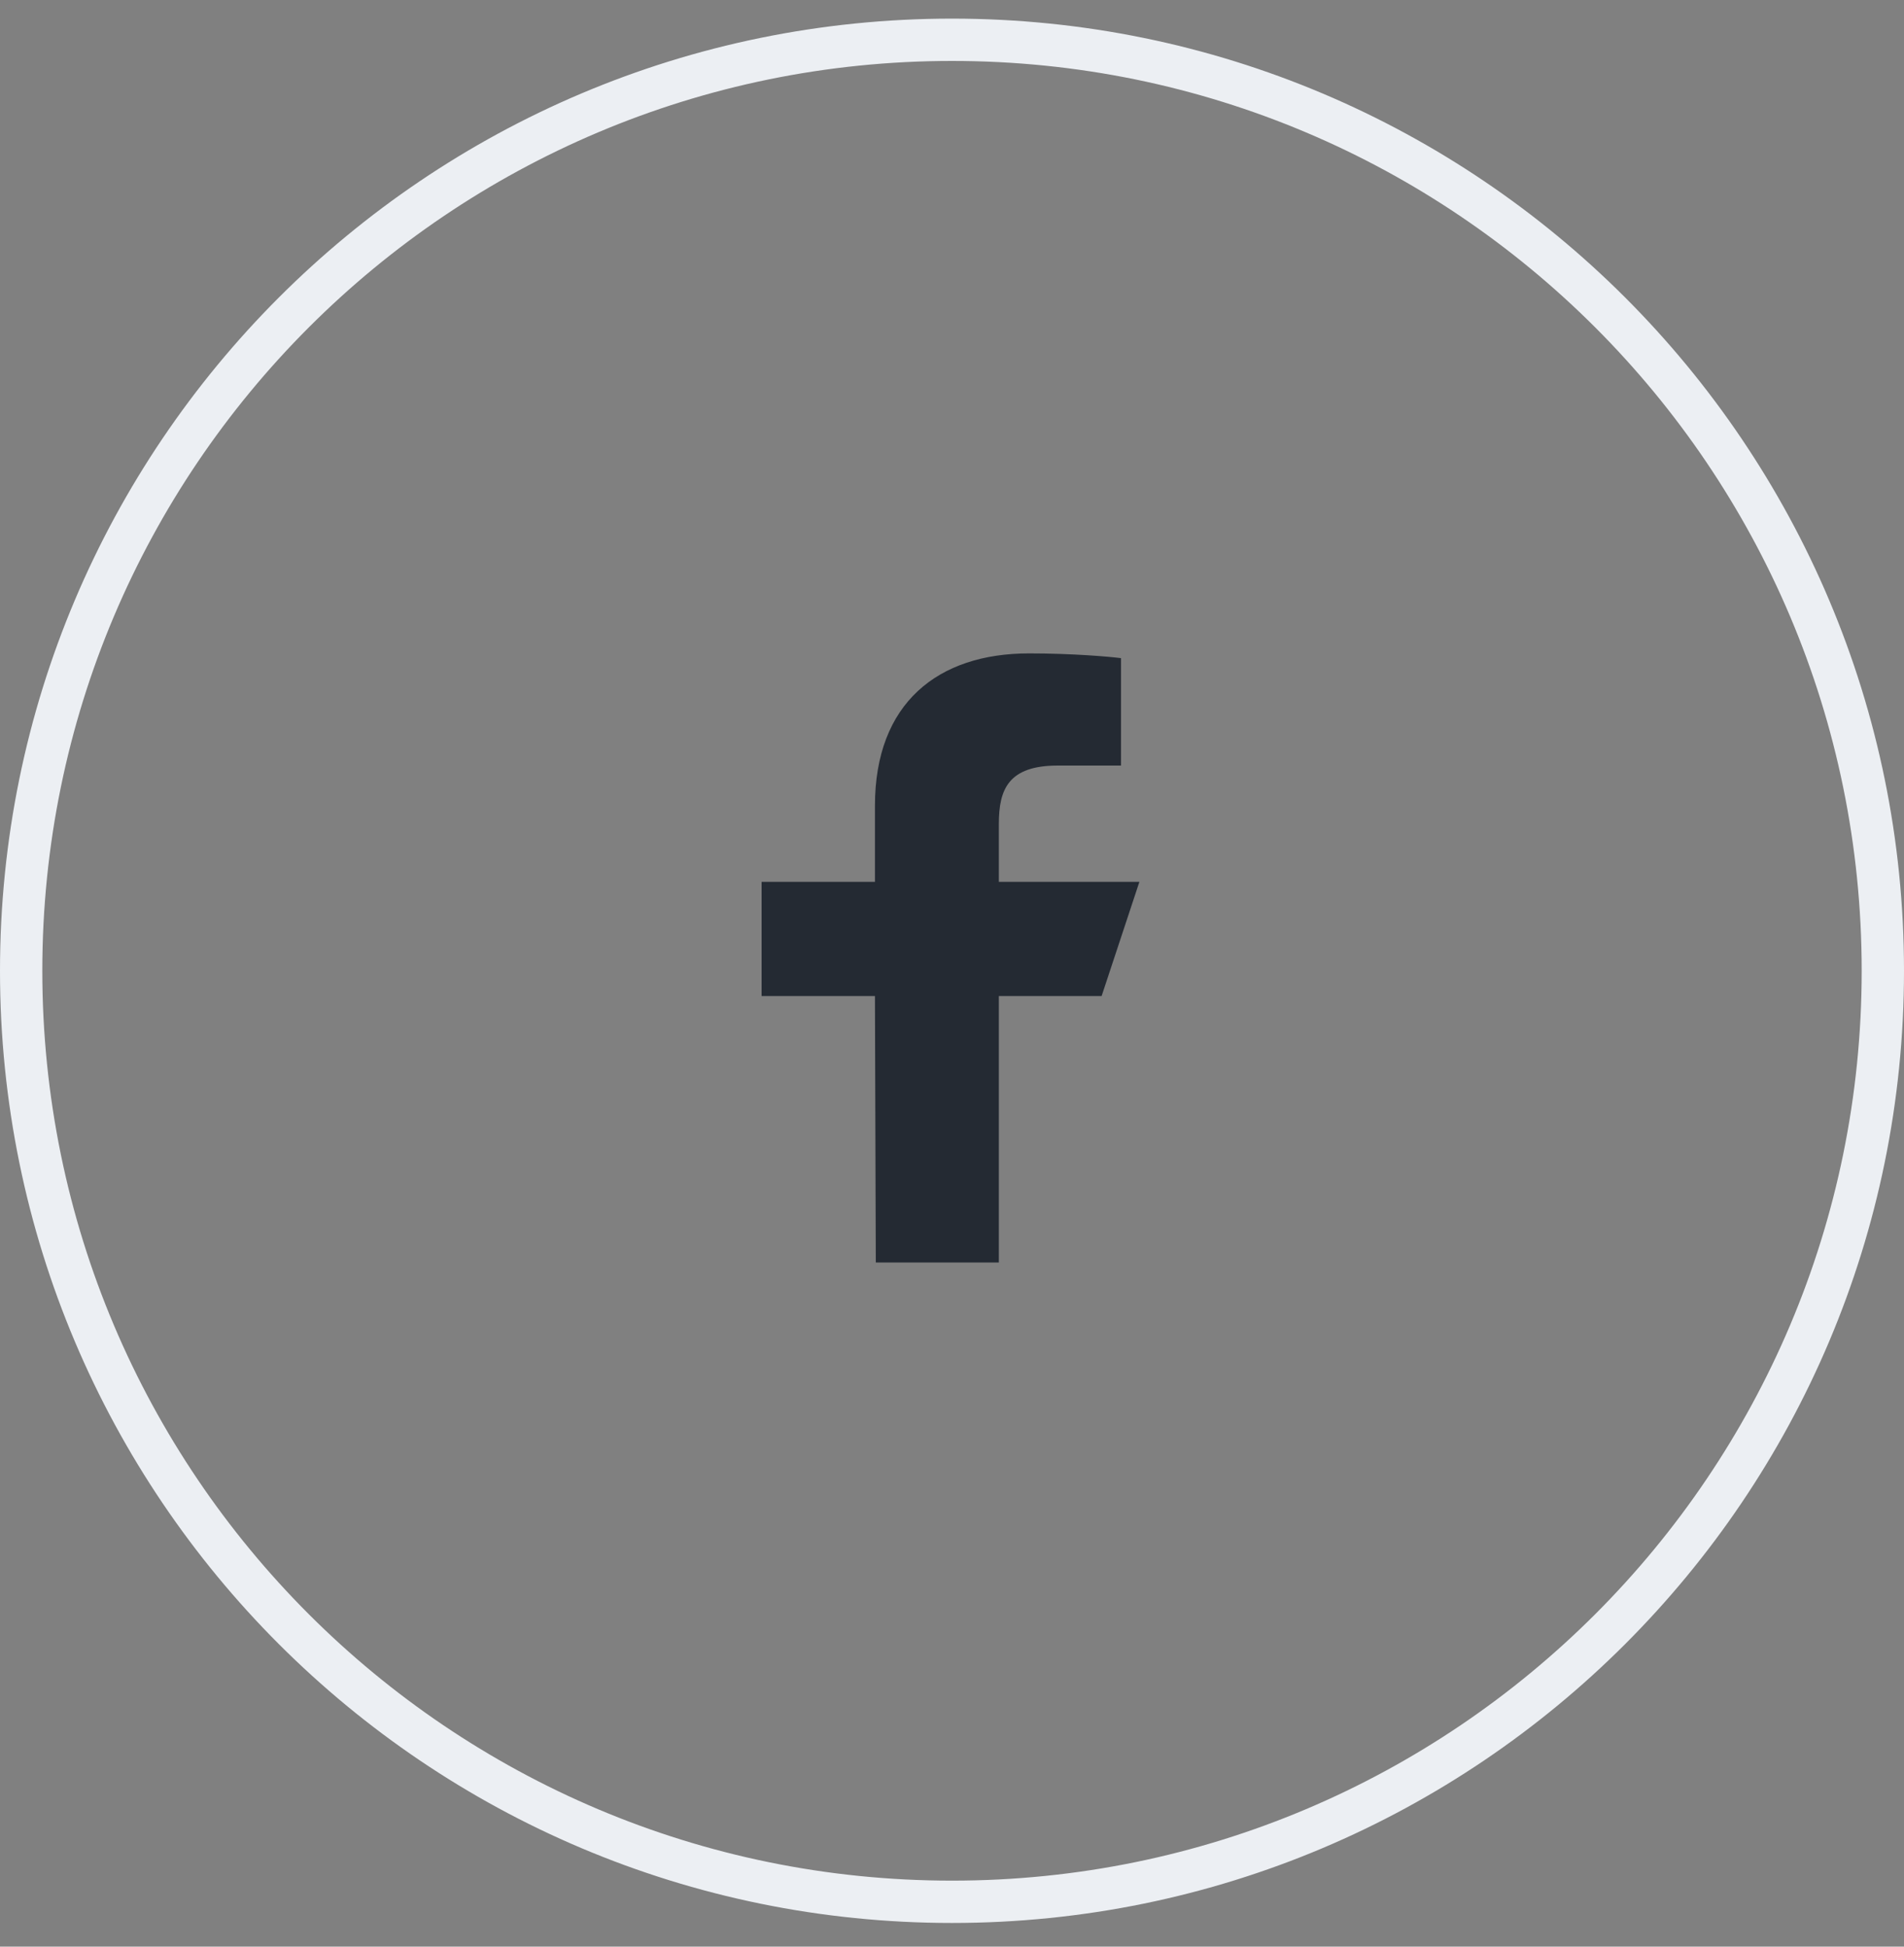
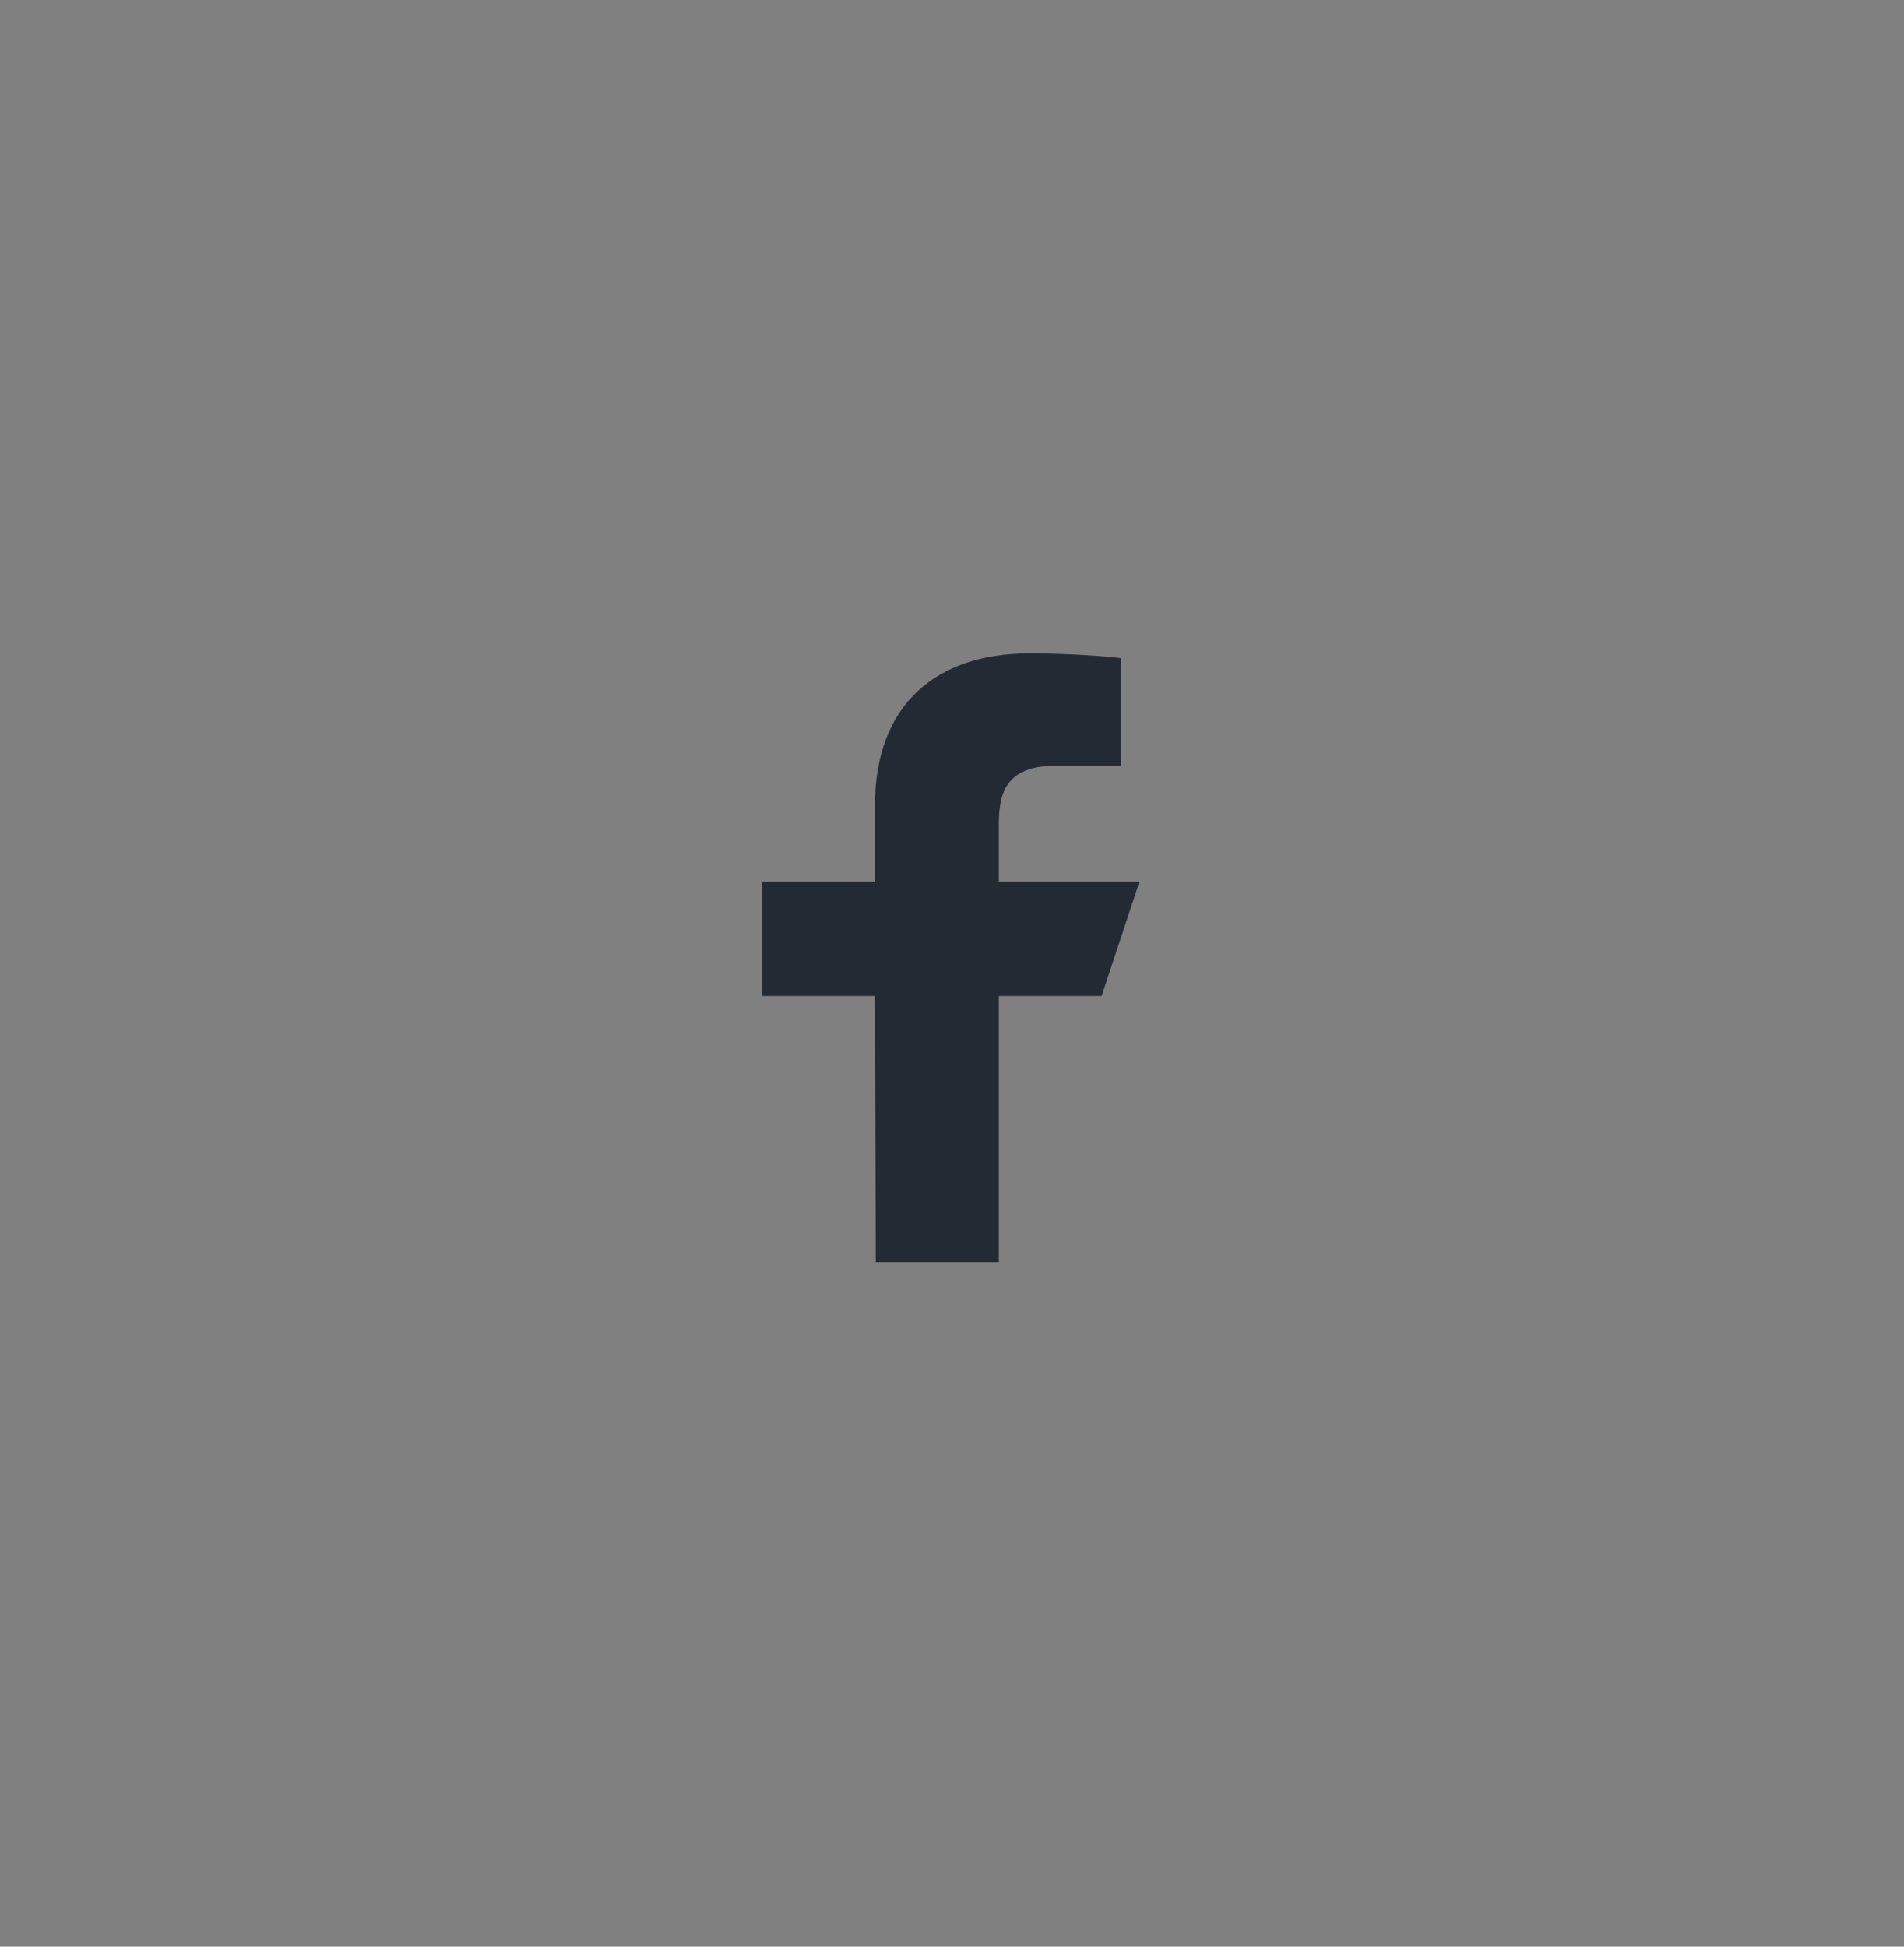
<svg xmlns="http://www.w3.org/2000/svg" width="45" height="46" viewBox="0 0 45 46" fill="none">
  <rect x="0" y="0" width="45" height="46" fill="#808080" stroke="none" />
-   <path d="M22.5 0.94C34.65 0.94 44.5 10.79 44.5 22.94C44.5 35.091 34.65 44.94 22.5 44.94C10.35 44.94 0.5 35.091 0.5 22.94C0.5 10.79 10.35 0.94 22.5 0.94Z" stroke="#ECEFF3" />
  <path d="M20.699 29.833L20.679 23.537H18V20.838H20.679V19.039C20.679 16.611 22.171 15.44 24.321 15.44C25.351 15.44 26.236 15.518 26.494 15.552V18.09L25.003 18.09C23.833 18.09 23.607 18.65 23.607 19.472V20.838H26.929L26.036 23.537H23.607V29.833H20.699Z" fill="#242A33" />
</svg>